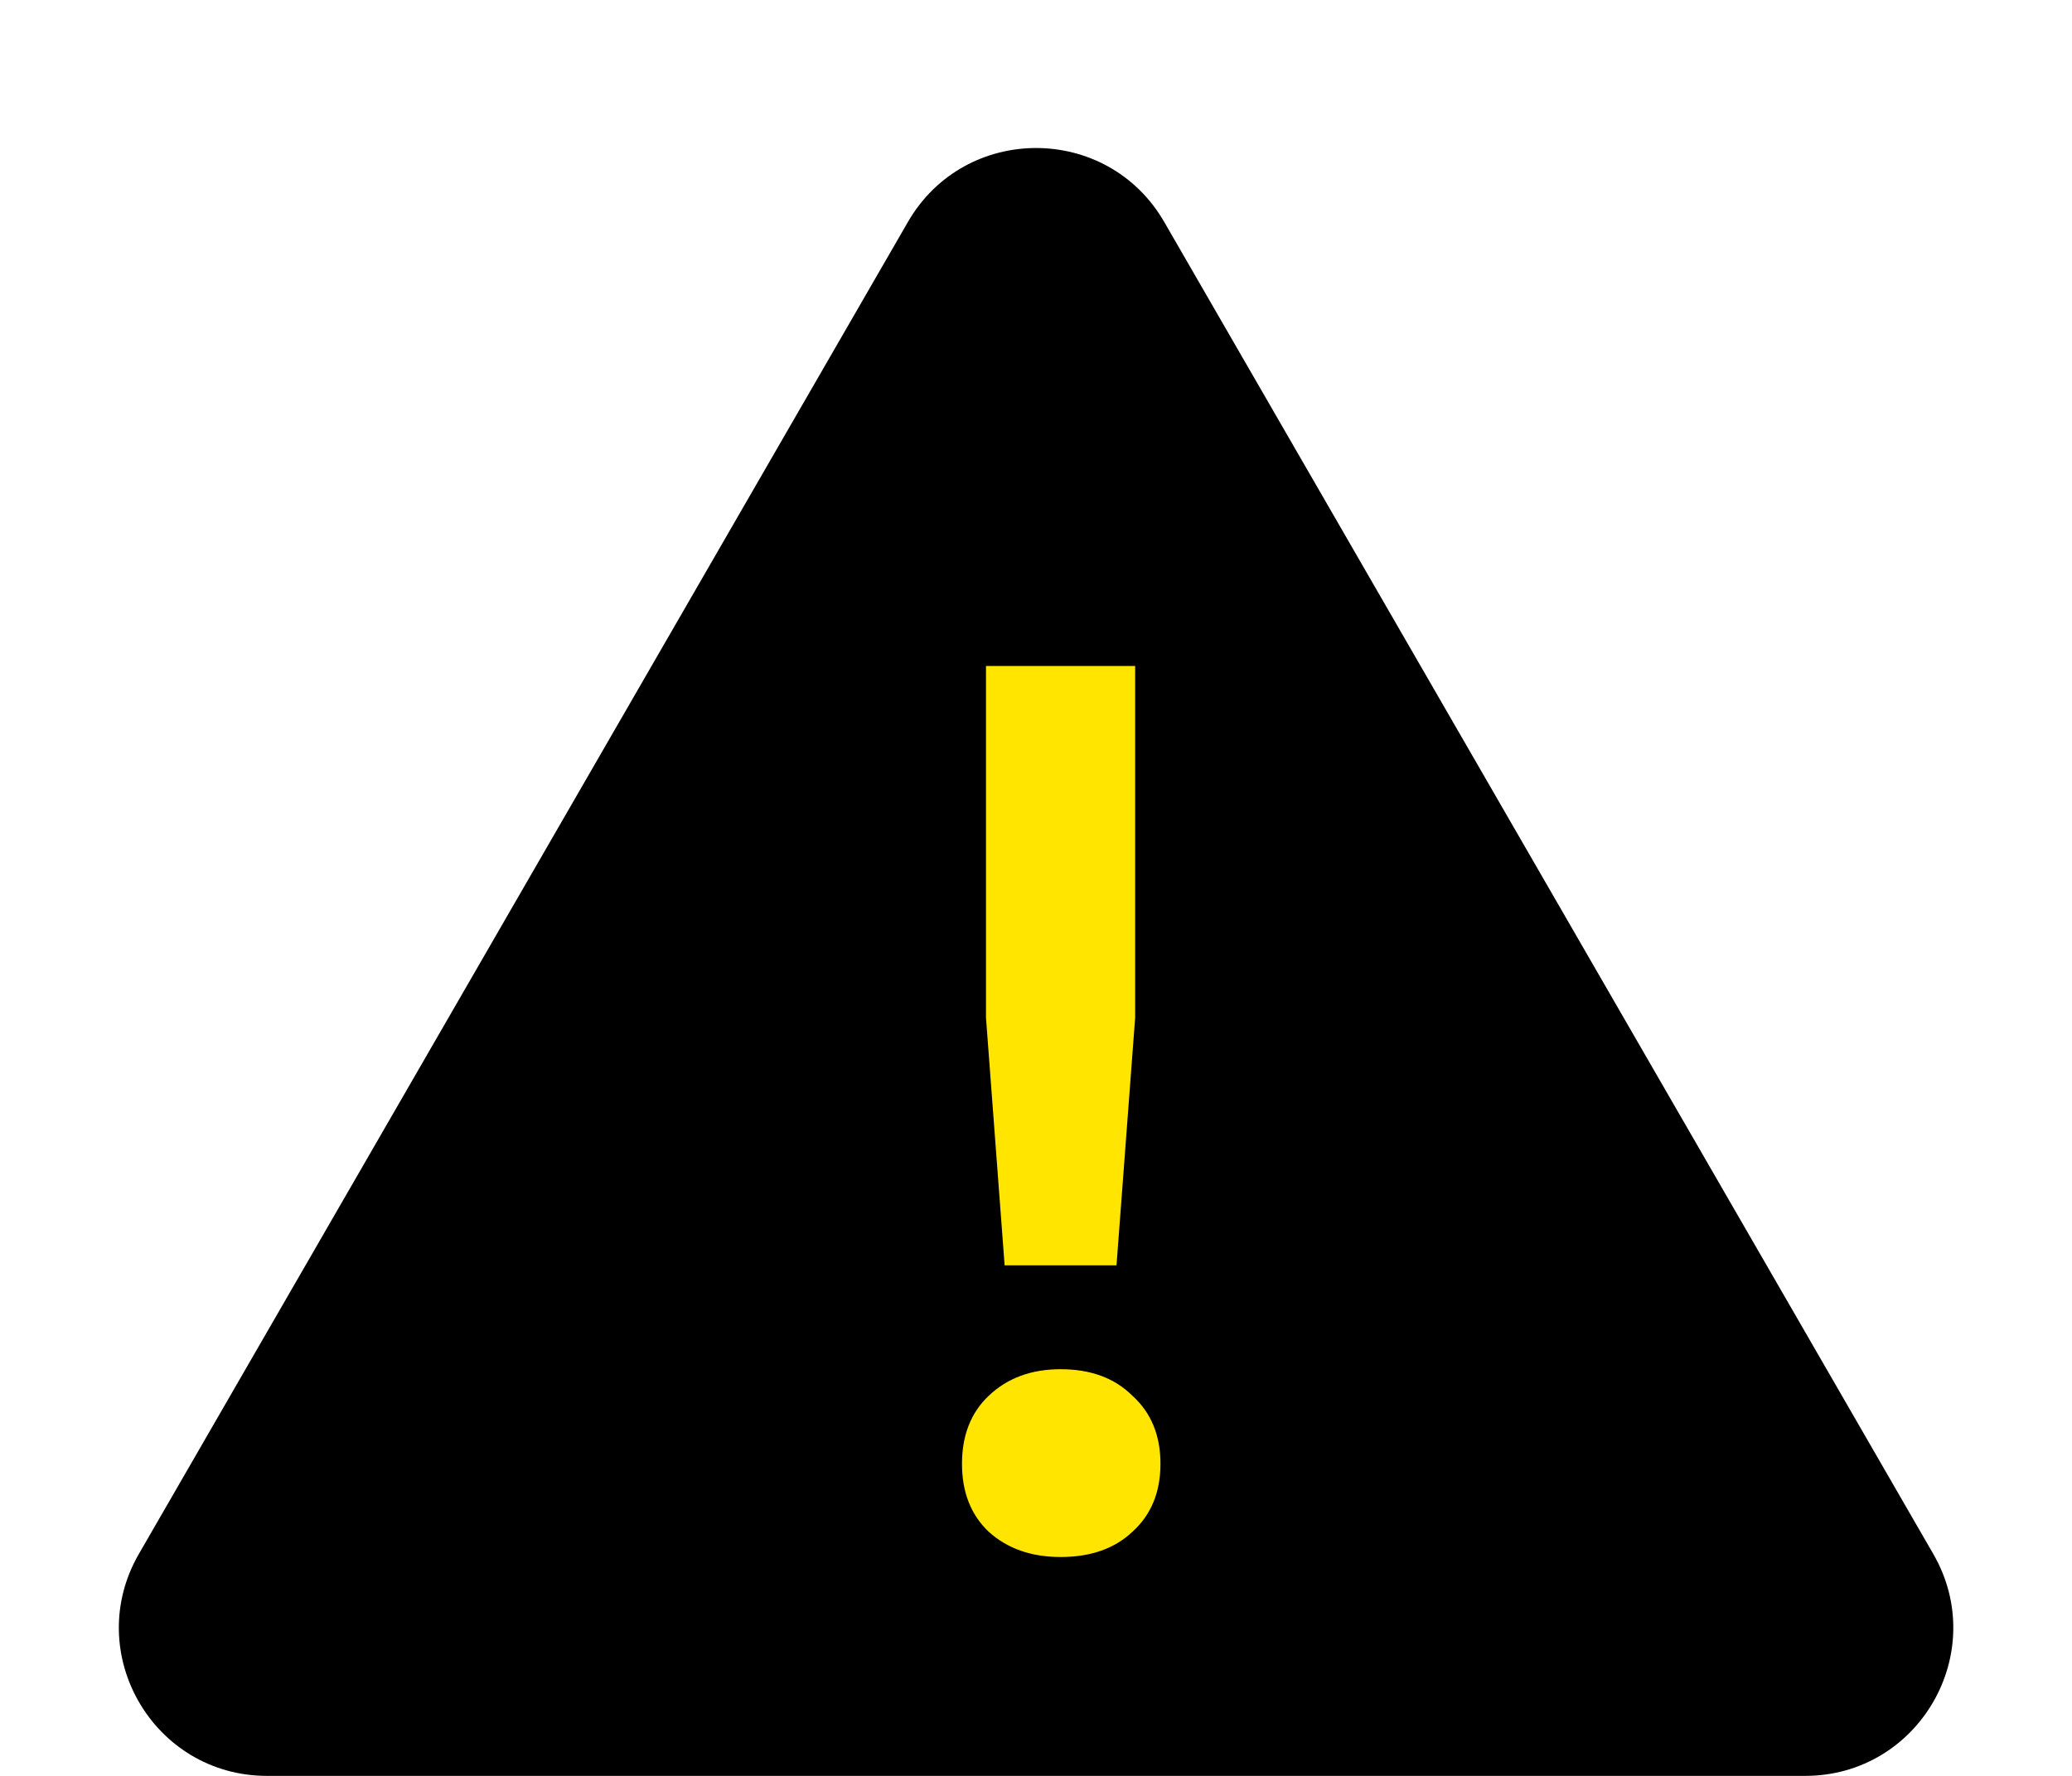
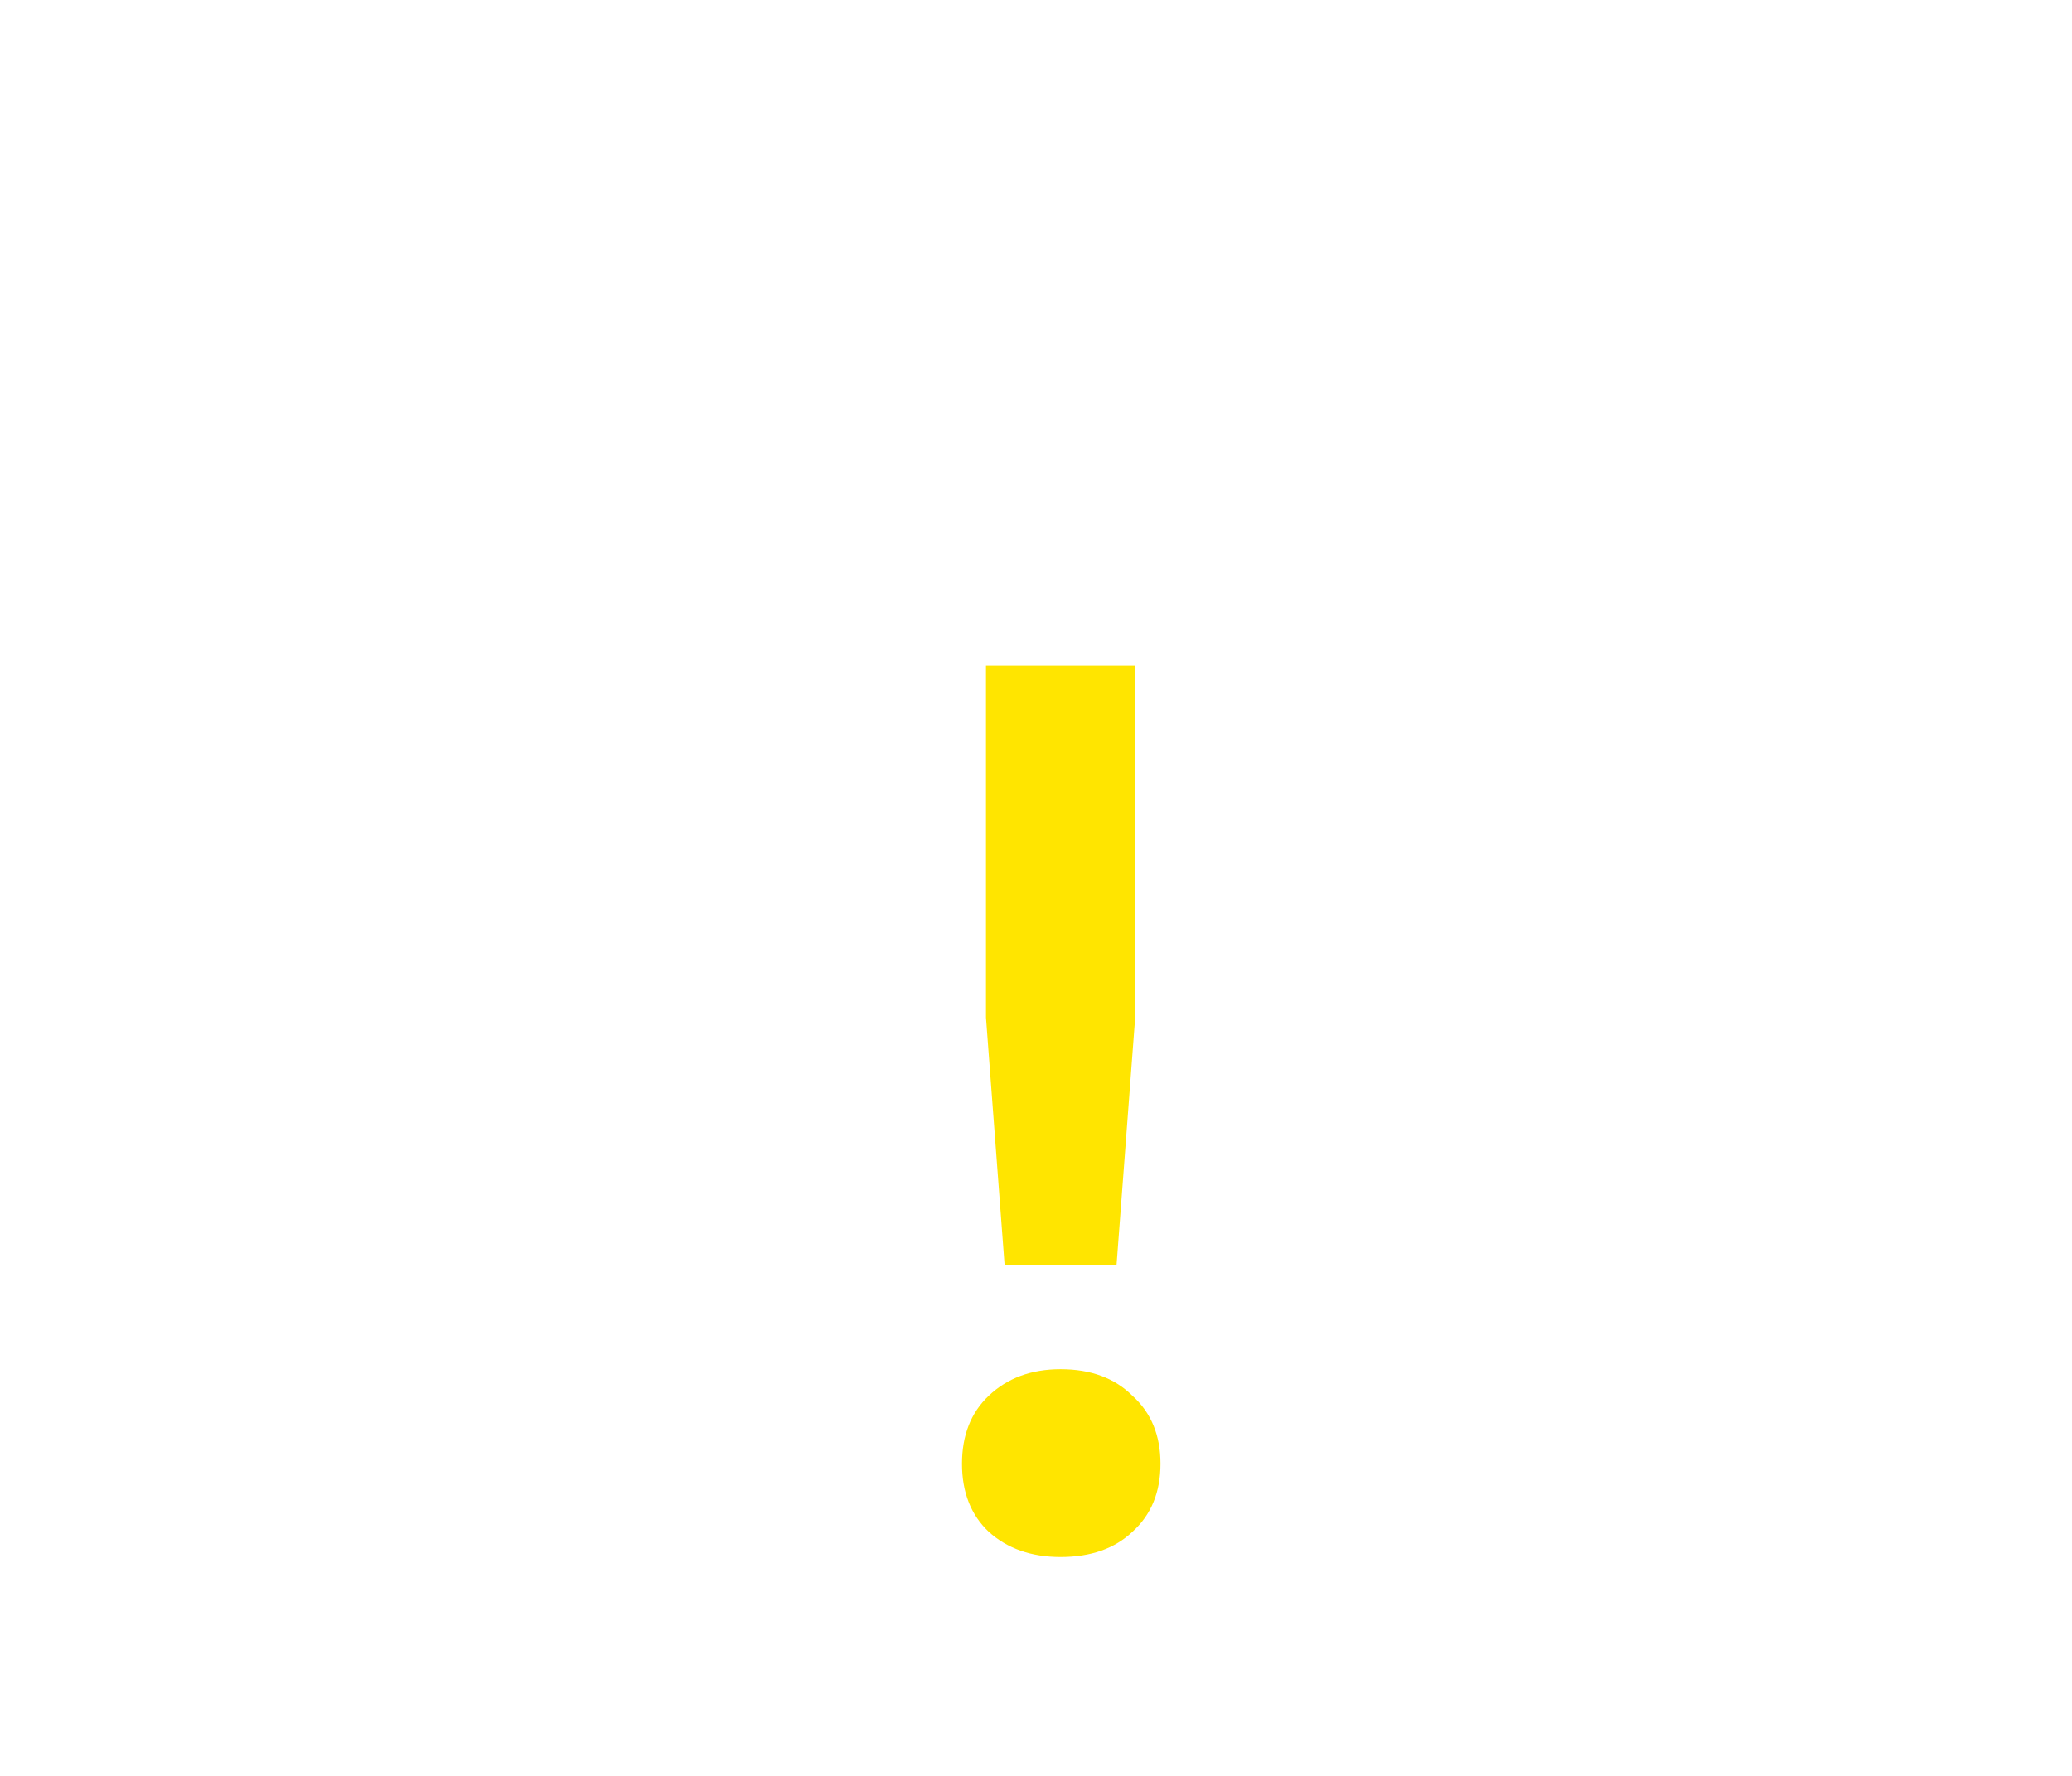
<svg xmlns="http://www.w3.org/2000/svg" width="28" height="24" viewBox="0 0 28 24" fill="none">
-   <path d="M12.269 3C13.039 1.667 14.963 1.667 15.733 3L26.125 21C26.895 22.333 25.933 24 24.393 24H3.609C2.069 24 1.107 22.333 1.877 21L12.269 3Z" fill="black" />
  <path d="M15.34 9V13.752L15.088 17.1H13.576L13.324 13.752V9H15.34ZM14.332 18.504C14.74 18.504 15.064 18.624 15.304 18.864C15.556 19.092 15.682 19.398 15.682 19.782C15.682 20.166 15.556 20.472 15.304 20.7C15.064 20.928 14.74 21.042 14.332 21.042C13.936 21.042 13.612 20.928 13.36 20.7C13.12 20.472 13 20.166 13 19.782C13 19.398 13.12 19.092 13.36 18.864C13.612 18.624 13.936 18.504 14.332 18.504Z" fill="#FFE500" />
</svg>